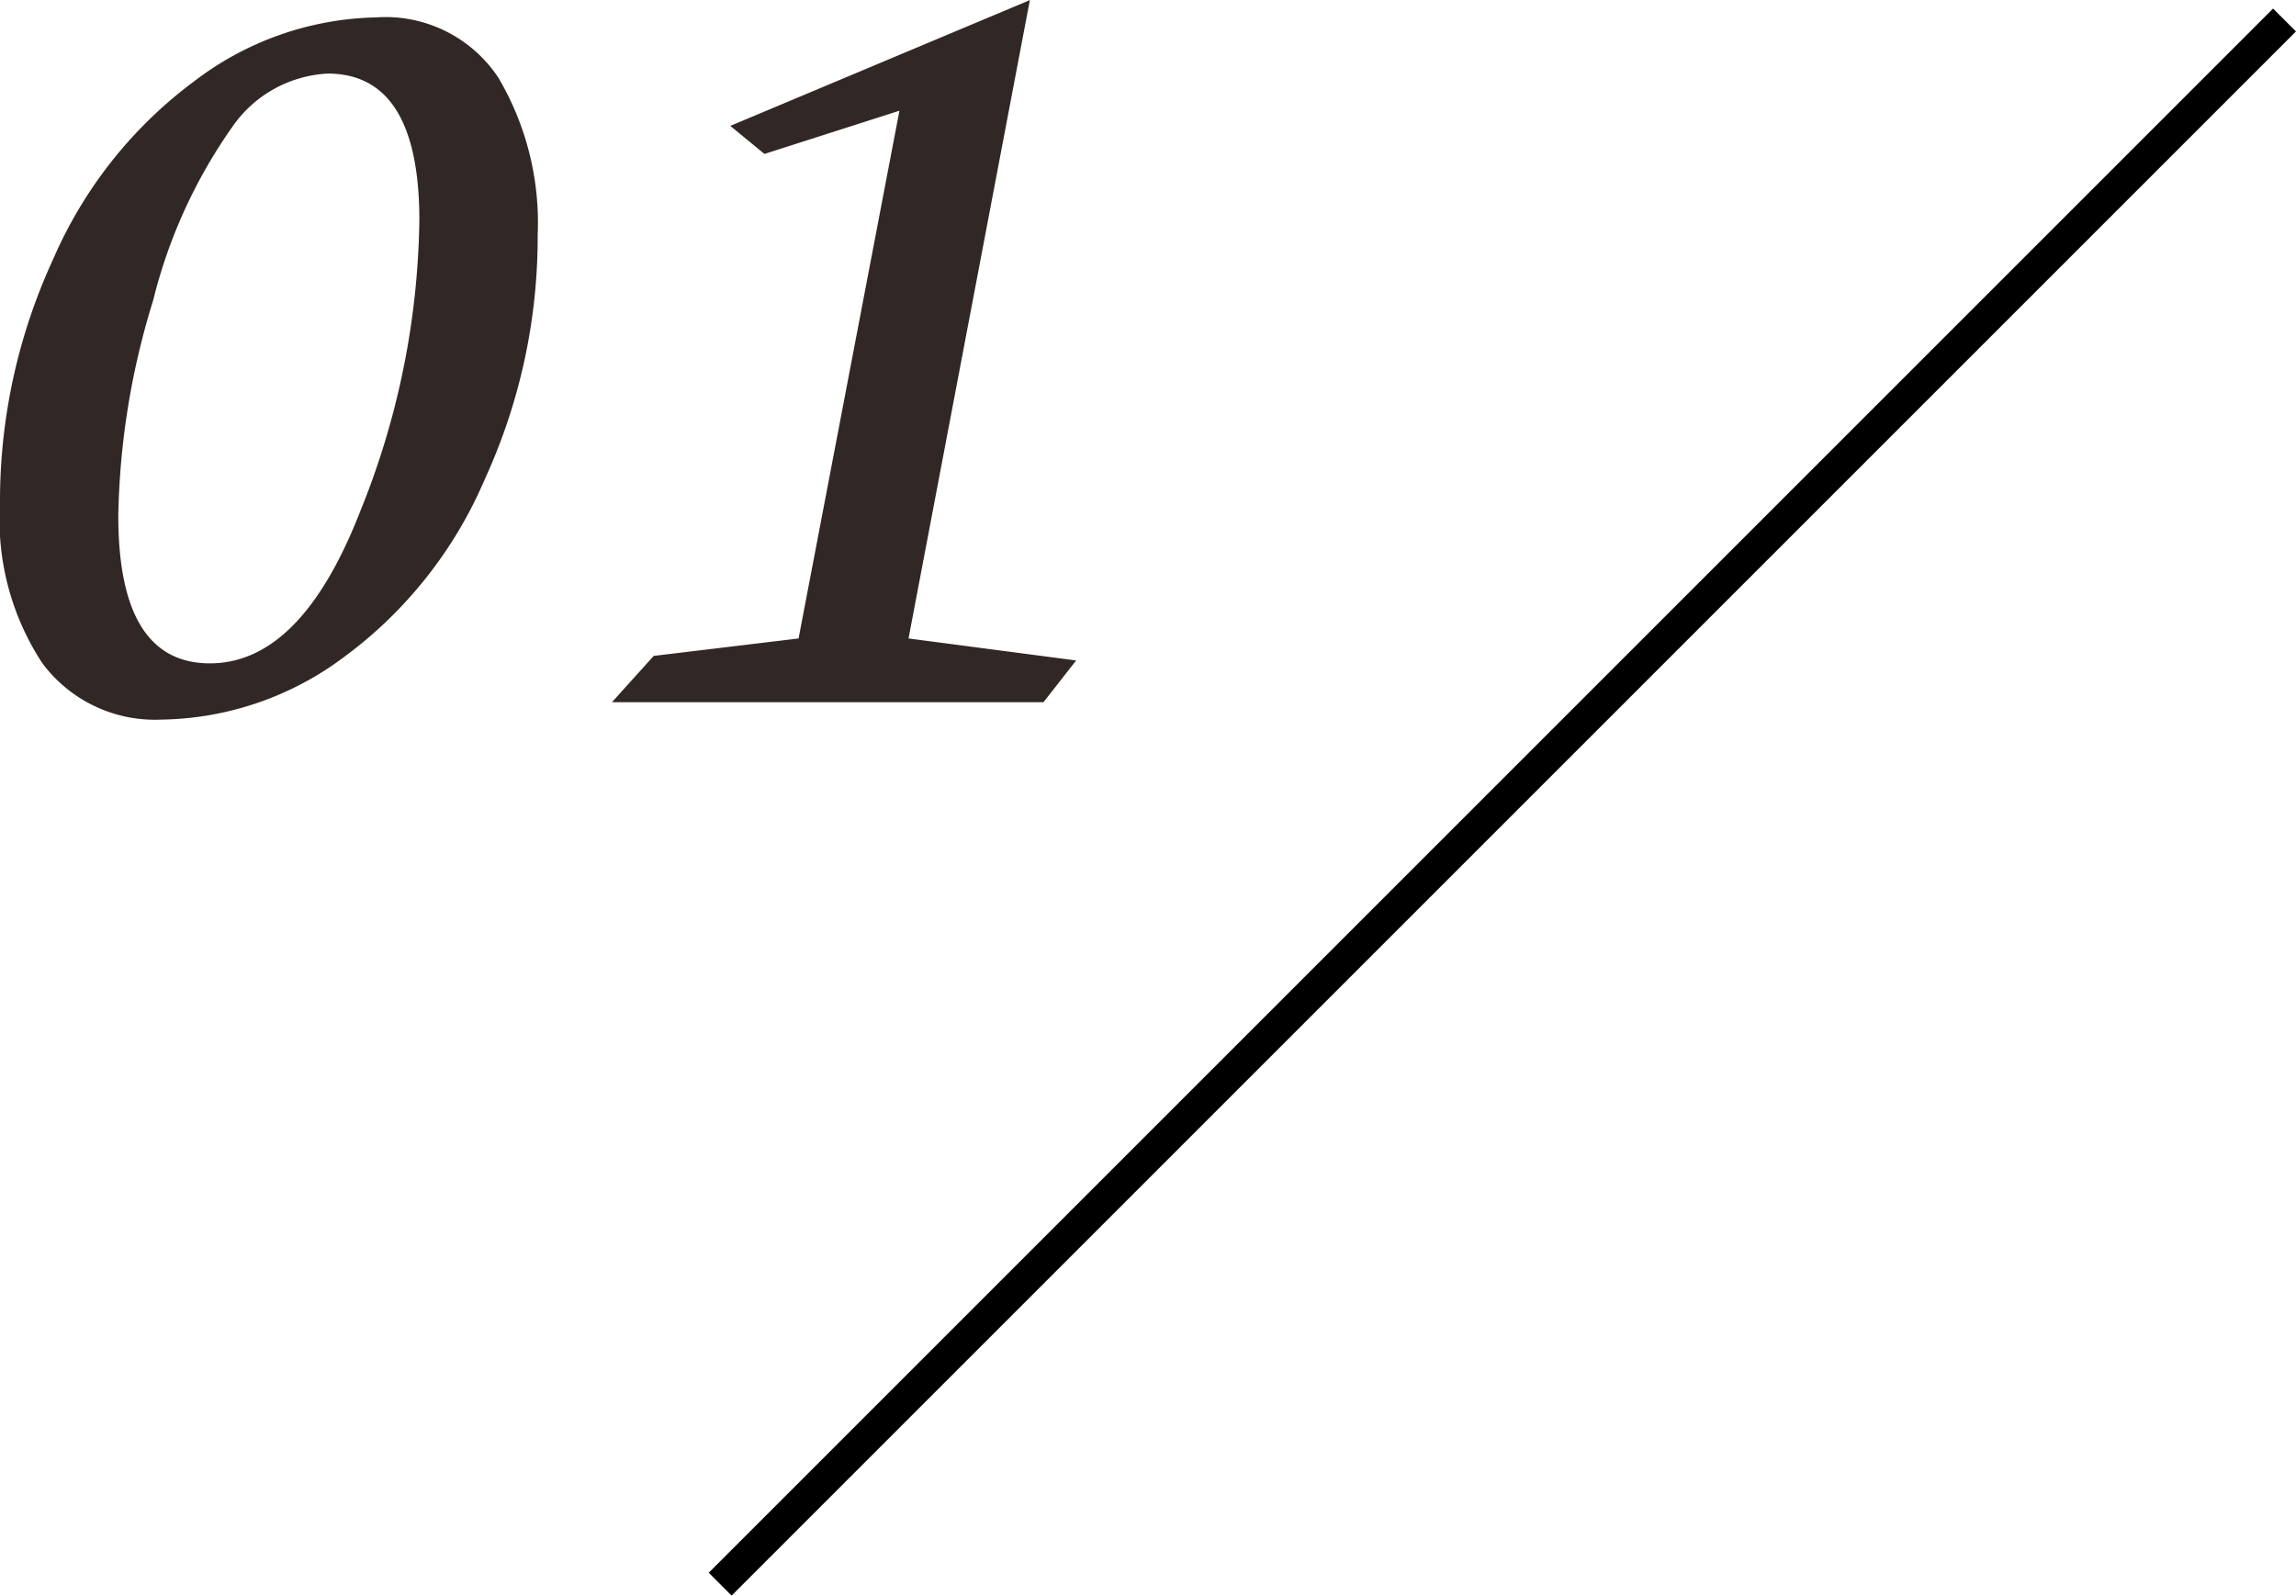
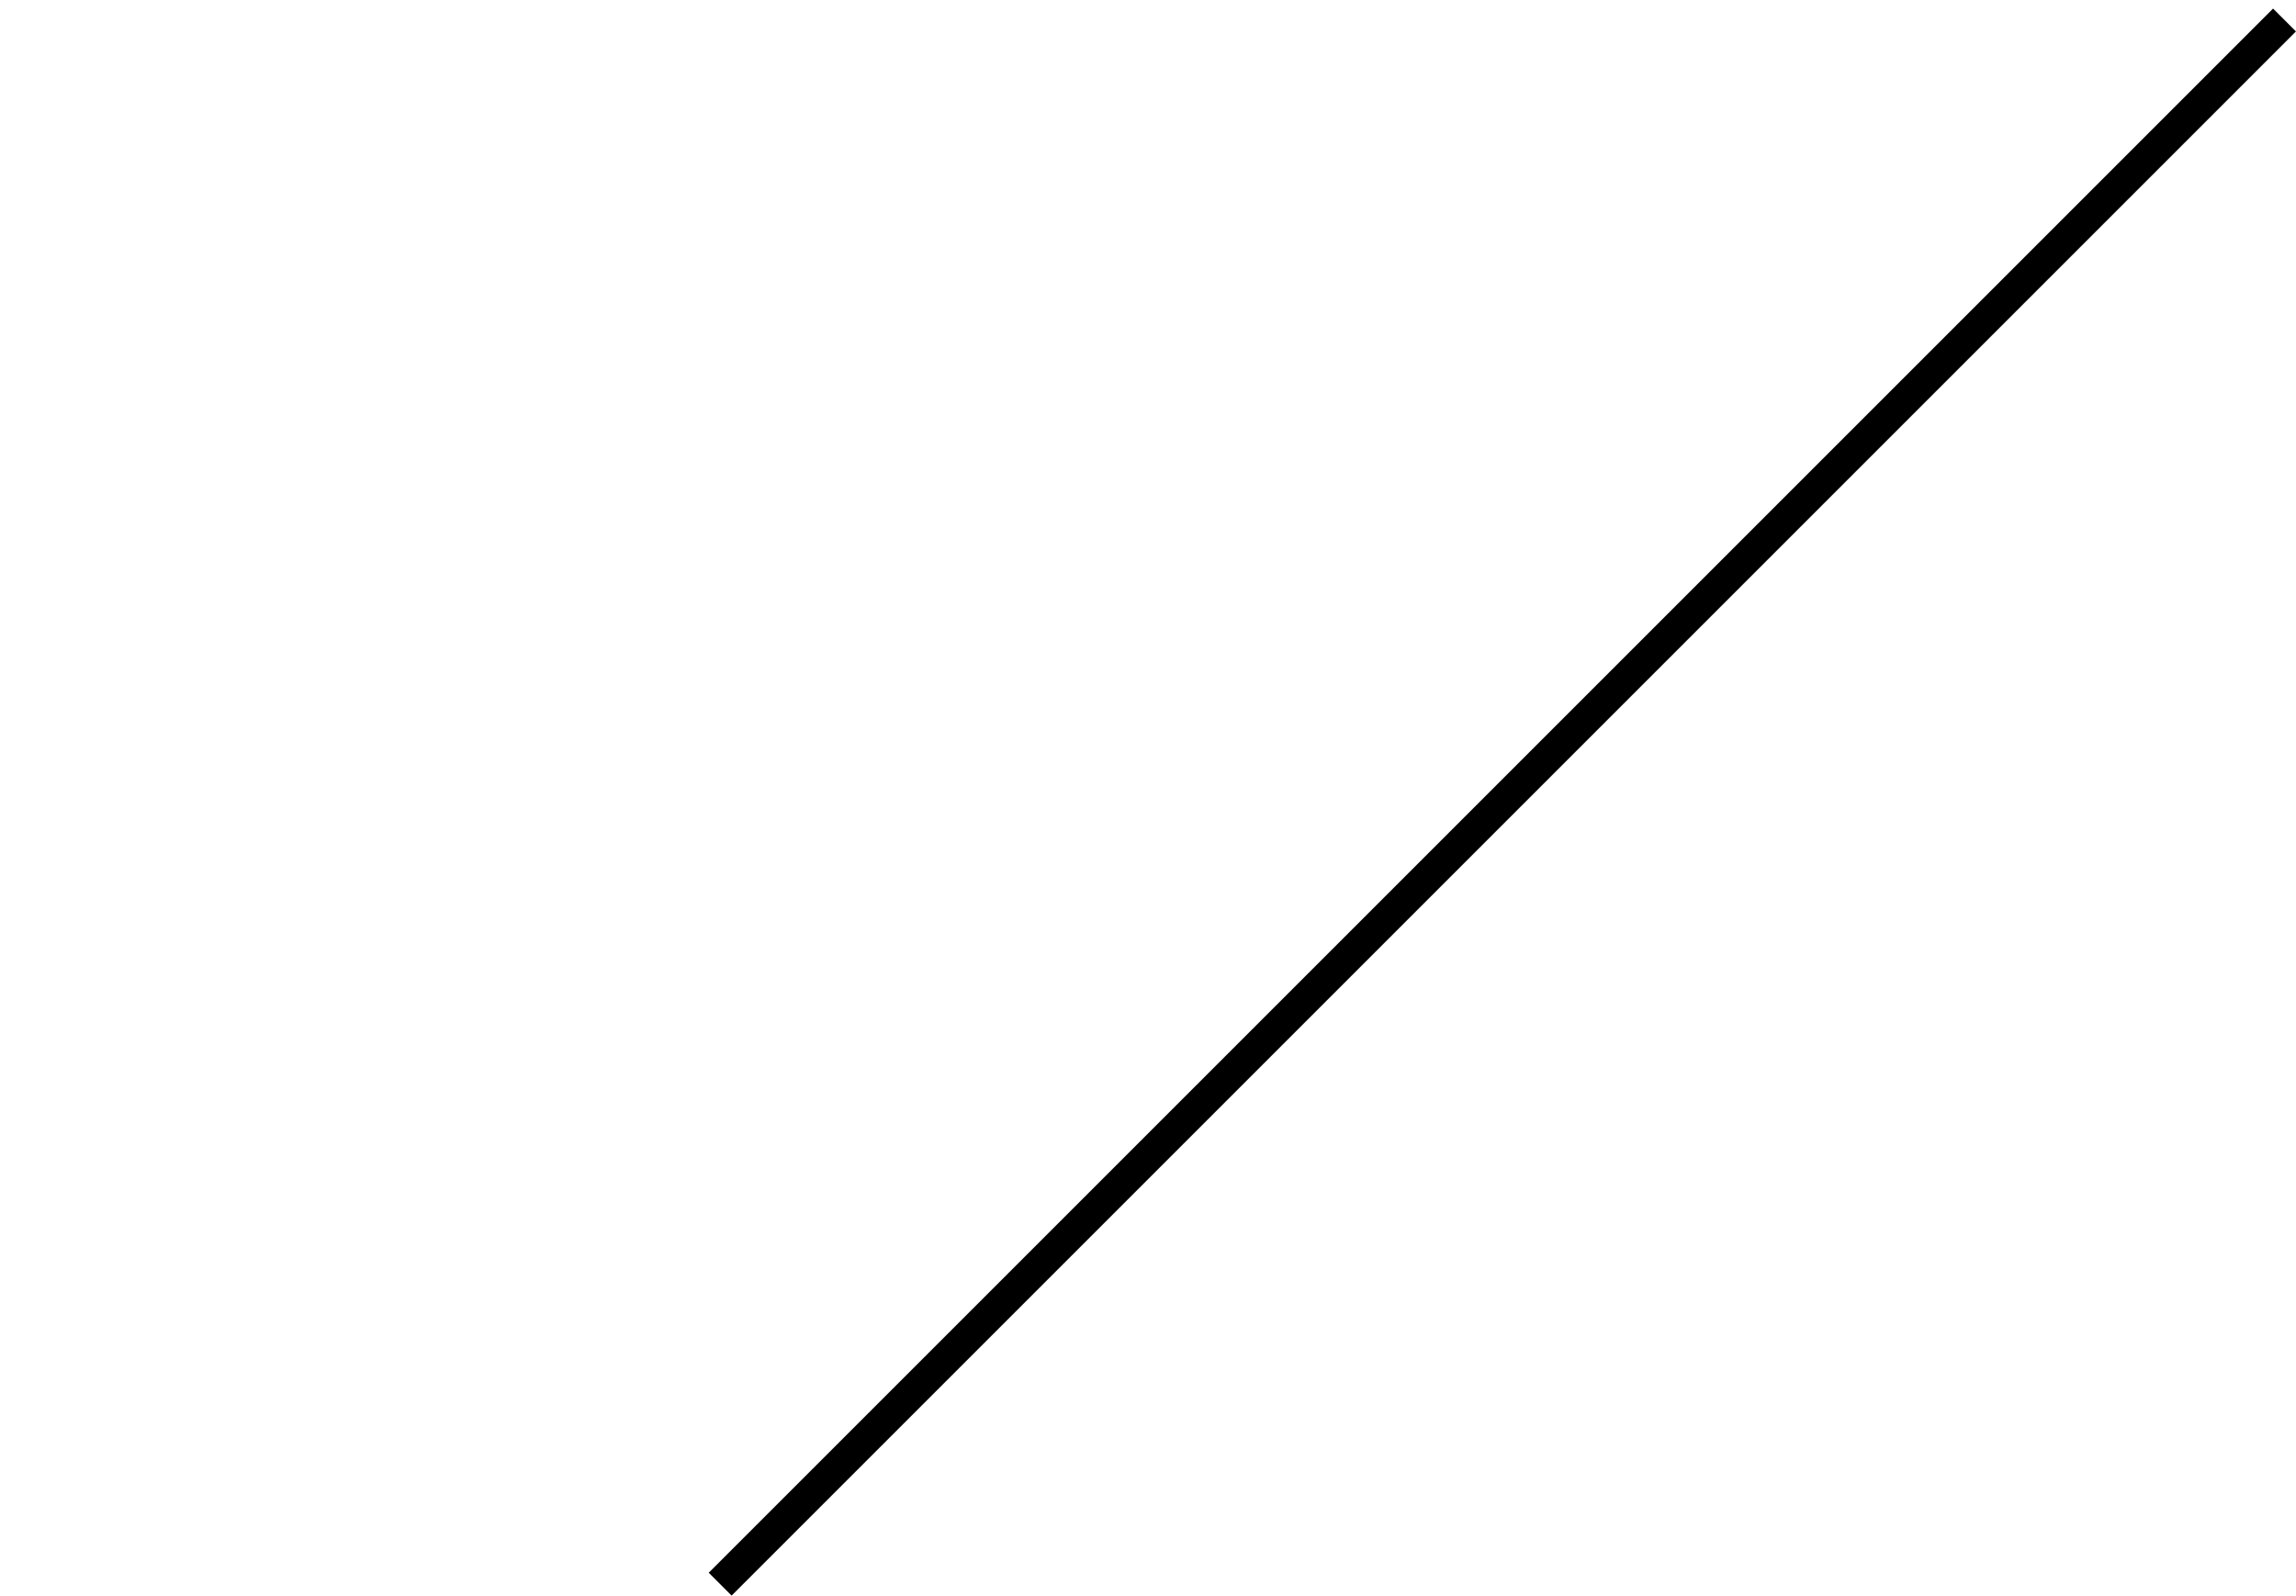
<svg xmlns="http://www.w3.org/2000/svg" width="70.958" height="49.318" viewBox="0 0 70.958 49.318">
  <g id="グループ_96" data-name="グループ 96" transform="translate(-7751.313 -854.666)">
-     <path id="パス_38" data-name="パス 38" d="M17.93-14.437A17.962,17.962,0,0,1,16.3-6.9a13.321,13.321,0,0,1-4.359,5.508A9.637,9.637,0,0,1,6.3.539a4.338,4.338,0,0,1-3.68-1.746A8.075,8.075,0,0,1,1.313-6.141a17.829,17.829,0,0,1,1.641-7.547,13.557,13.557,0,0,1,4.383-5.52,9.551,9.551,0,0,1,5.6-1.957,4.177,4.177,0,0,1,3.785,1.875A8.824,8.824,0,0,1,17.93-14.437Zm-3.656-.445q0-4.547-2.836-4.547a3.818,3.818,0,0,0-2.965,1.676,15.907,15.907,0,0,0-2.426,5.332A23.731,23.731,0,0,0,4.969-5.766Q4.969-1.2,7.8-1.2q2.813,0,4.641-4.687A24.739,24.739,0,0,0,14.273-14.883ZM33.141-21.7,29.391-1.969l5.18.68L33.563,0H20.227l1.289-1.43,4.477-.539,3.117-16.312-4.172,1.336-1.055-.867Z" transform="translate(7750 876.369)" fill="#312725" />
    <path id="パス_39" data-name="パス 39" d="M48.346,0,0,48.346" transform="translate(7773.57 855.284)" fill="none" stroke="#000" stroke-width="1" />
  </g>
</svg>